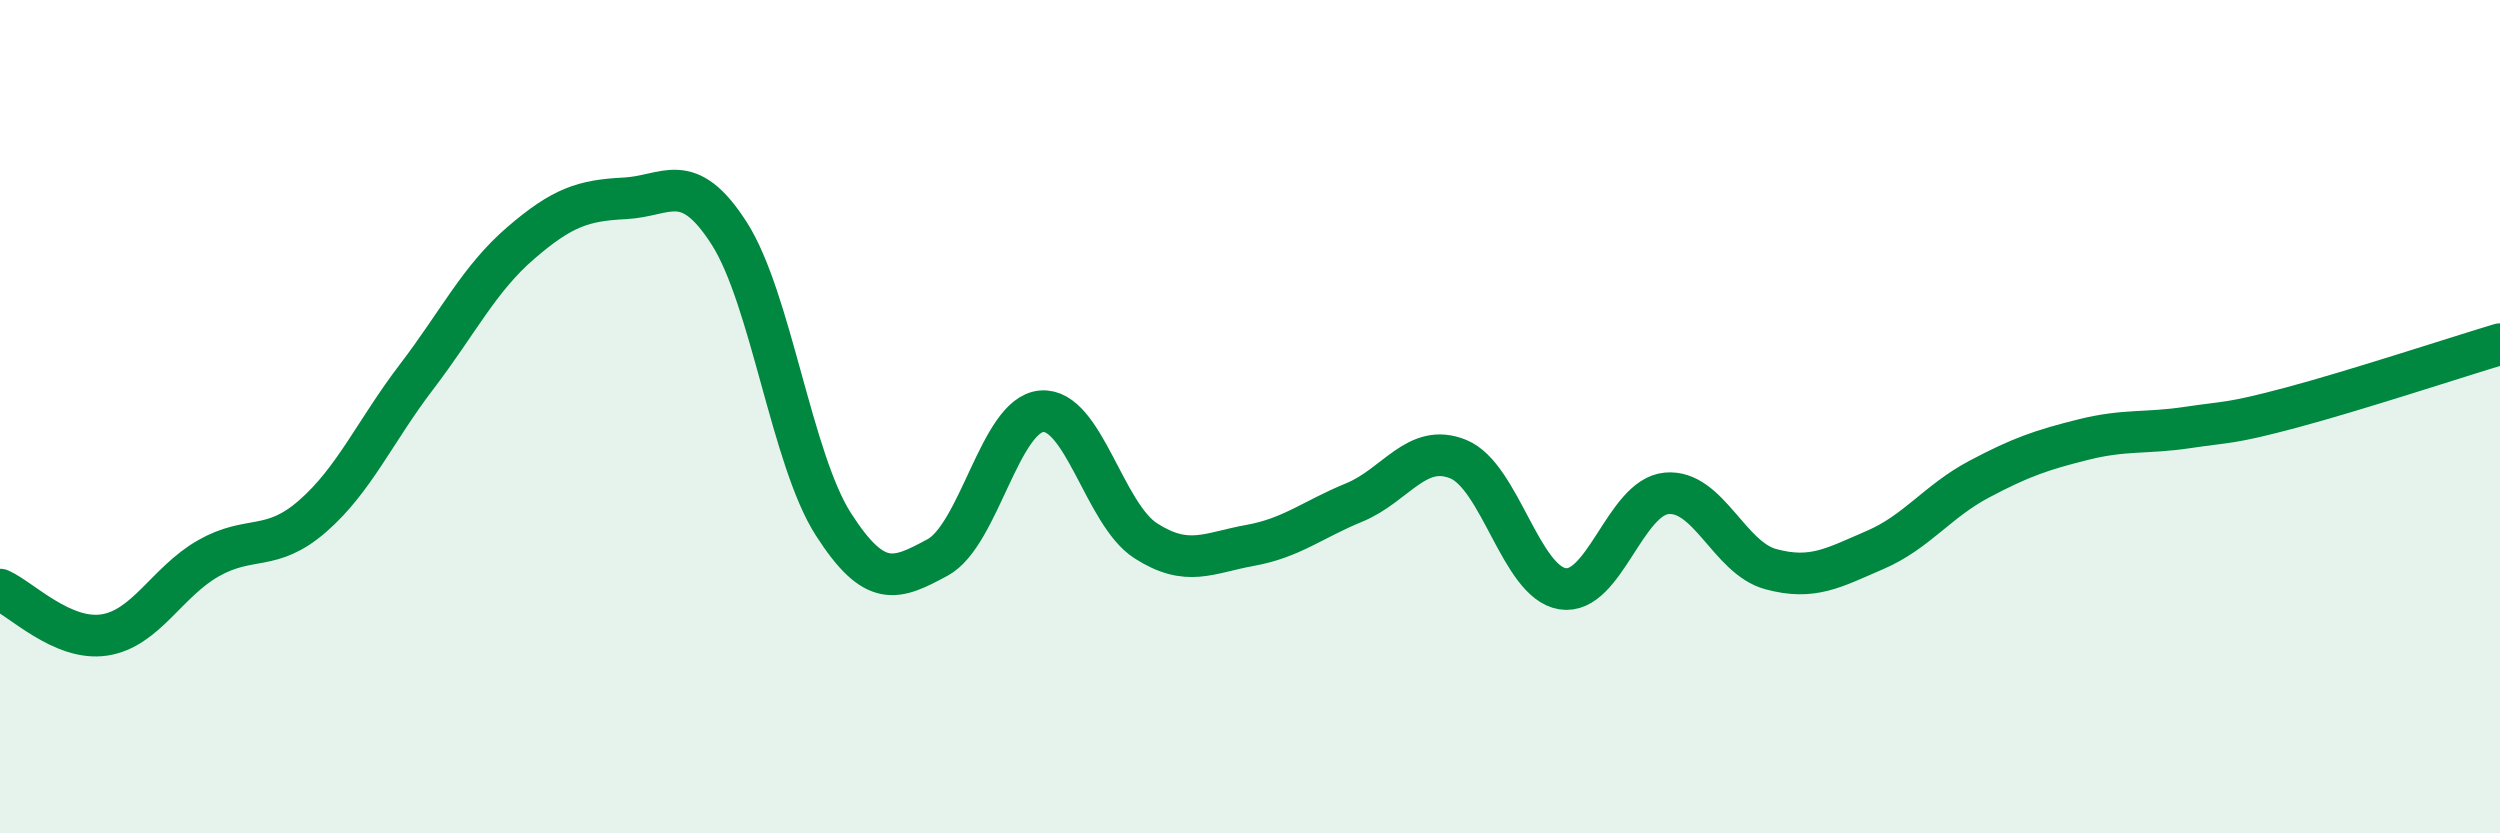
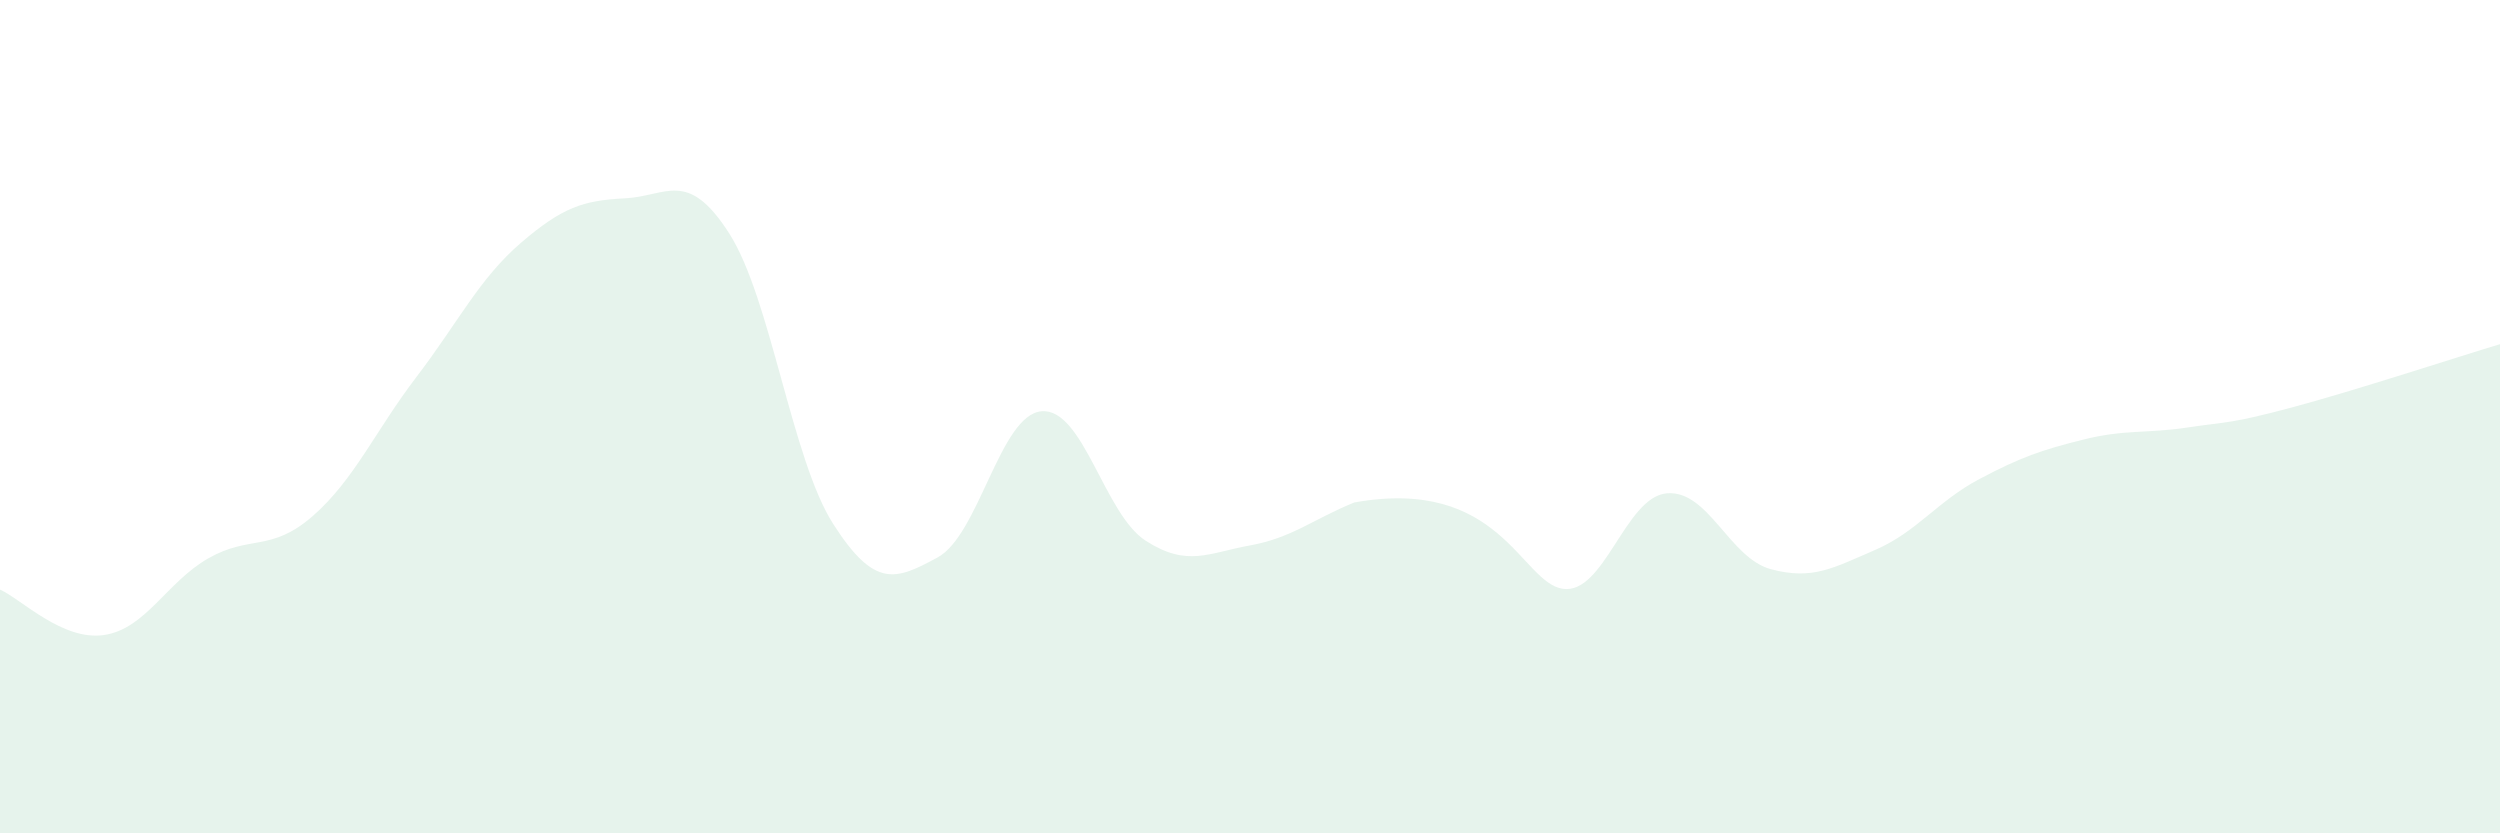
<svg xmlns="http://www.w3.org/2000/svg" width="60" height="20" viewBox="0 0 60 20">
-   <path d="M 0,14.15 C 0.5,14.37 1.5,15.39 2.5,15.24 C 3.5,15.09 4,13.97 5,13.4 C 6,12.83 6.5,13.26 7.5,12.39 C 8.5,11.52 9,10.35 10,9.04 C 11,7.73 11.5,6.69 12.5,5.83 C 13.5,4.97 14,4.81 15,4.76 C 16,4.71 16.5,4.04 17.5,5.6 C 18.5,7.16 19,11.02 20,12.58 C 21,14.14 21.5,13.92 22.5,13.38 C 23.5,12.84 24,9.95 25,9.87 C 26,9.79 26.5,12.34 27.5,12.98 C 28.5,13.62 29,13.27 30,13.09 C 31,12.91 31.5,12.47 32.5,12.06 C 33.5,11.65 34,10.61 35,11.02 C 36,11.43 36.5,13.97 37.5,14.13 C 38.5,14.29 39,11.93 40,11.84 C 41,11.75 41.5,13.39 42.5,13.66 C 43.5,13.93 44,13.63 45,13.2 C 46,12.77 46.5,12.03 47.5,11.5 C 48.5,10.97 49,10.8 50,10.55 C 51,10.3 51.5,10.41 52.5,10.26 C 53.5,10.11 53.5,10.18 55,9.78 C 56.5,9.38 59,8.56 60,8.26L60 20L0 20Z" fill="#008740" opacity="0.1" stroke-linecap="round" stroke-linejoin="round" />
-   <path d="M 0,14.15 C 0.5,14.37 1.5,15.39 2.5,15.24 C 3.5,15.09 4,13.97 5,13.4 C 6,12.83 6.5,13.26 7.5,12.39 C 8.5,11.52 9,10.35 10,9.04 C 11,7.73 11.5,6.69 12.5,5.83 C 13.5,4.97 14,4.81 15,4.76 C 16,4.71 16.5,4.04 17.5,5.6 C 18.5,7.16 19,11.02 20,12.58 C 21,14.14 21.5,13.92 22.5,13.38 C 23.5,12.84 24,9.95 25,9.87 C 26,9.79 26.5,12.34 27.5,12.98 C 28.5,13.62 29,13.27 30,13.09 C 31,12.91 31.5,12.47 32.5,12.06 C 33.5,11.65 34,10.61 35,11.02 C 36,11.43 36.5,13.97 37.5,14.13 C 38.5,14.29 39,11.93 40,11.84 C 41,11.75 41.5,13.39 42.5,13.66 C 43.5,13.93 44,13.63 45,13.2 C 46,12.77 46.5,12.03 47.5,11.5 C 48.5,10.97 49,10.8 50,10.55 C 51,10.3 51.5,10.41 52.5,10.26 C 53.5,10.11 53.5,10.18 55,9.78 C 56.5,9.38 59,8.56 60,8.26" stroke="#008740" stroke-width="1" fill="none" stroke-linecap="round" stroke-linejoin="round" />
+   <path d="M 0,14.15 C 0.5,14.37 1.5,15.39 2.5,15.24 C 3.5,15.09 4,13.97 5,13.4 C 6,12.83 6.5,13.26 7.5,12.39 C 8.5,11.52 9,10.35 10,9.04 C 11,7.73 11.5,6.69 12.5,5.83 C 13.5,4.97 14,4.81 15,4.76 C 16,4.71 16.5,4.04 17.5,5.6 C 18.5,7.16 19,11.02 20,12.58 C 21,14.14 21.5,13.92 22.5,13.38 C 23.5,12.84 24,9.95 25,9.87 C 26,9.79 26.5,12.34 27.5,12.98 C 28.5,13.62 29,13.27 30,13.09 C 31,12.91 31.5,12.47 32.5,12.06 C 36,11.43 36.5,13.97 37.5,14.13 C 38.5,14.29 39,11.93 40,11.84 C 41,11.75 41.5,13.39 42.5,13.66 C 43.5,13.93 44,13.63 45,13.2 C 46,12.77 46.5,12.03 47.5,11.5 C 48.5,10.97 49,10.8 50,10.55 C 51,10.3 51.5,10.41 52.5,10.26 C 53.5,10.11 53.5,10.18 55,9.78 C 56.5,9.38 59,8.56 60,8.26L60 20L0 20Z" fill="#008740" opacity="0.1" stroke-linecap="round" stroke-linejoin="round" />
</svg>